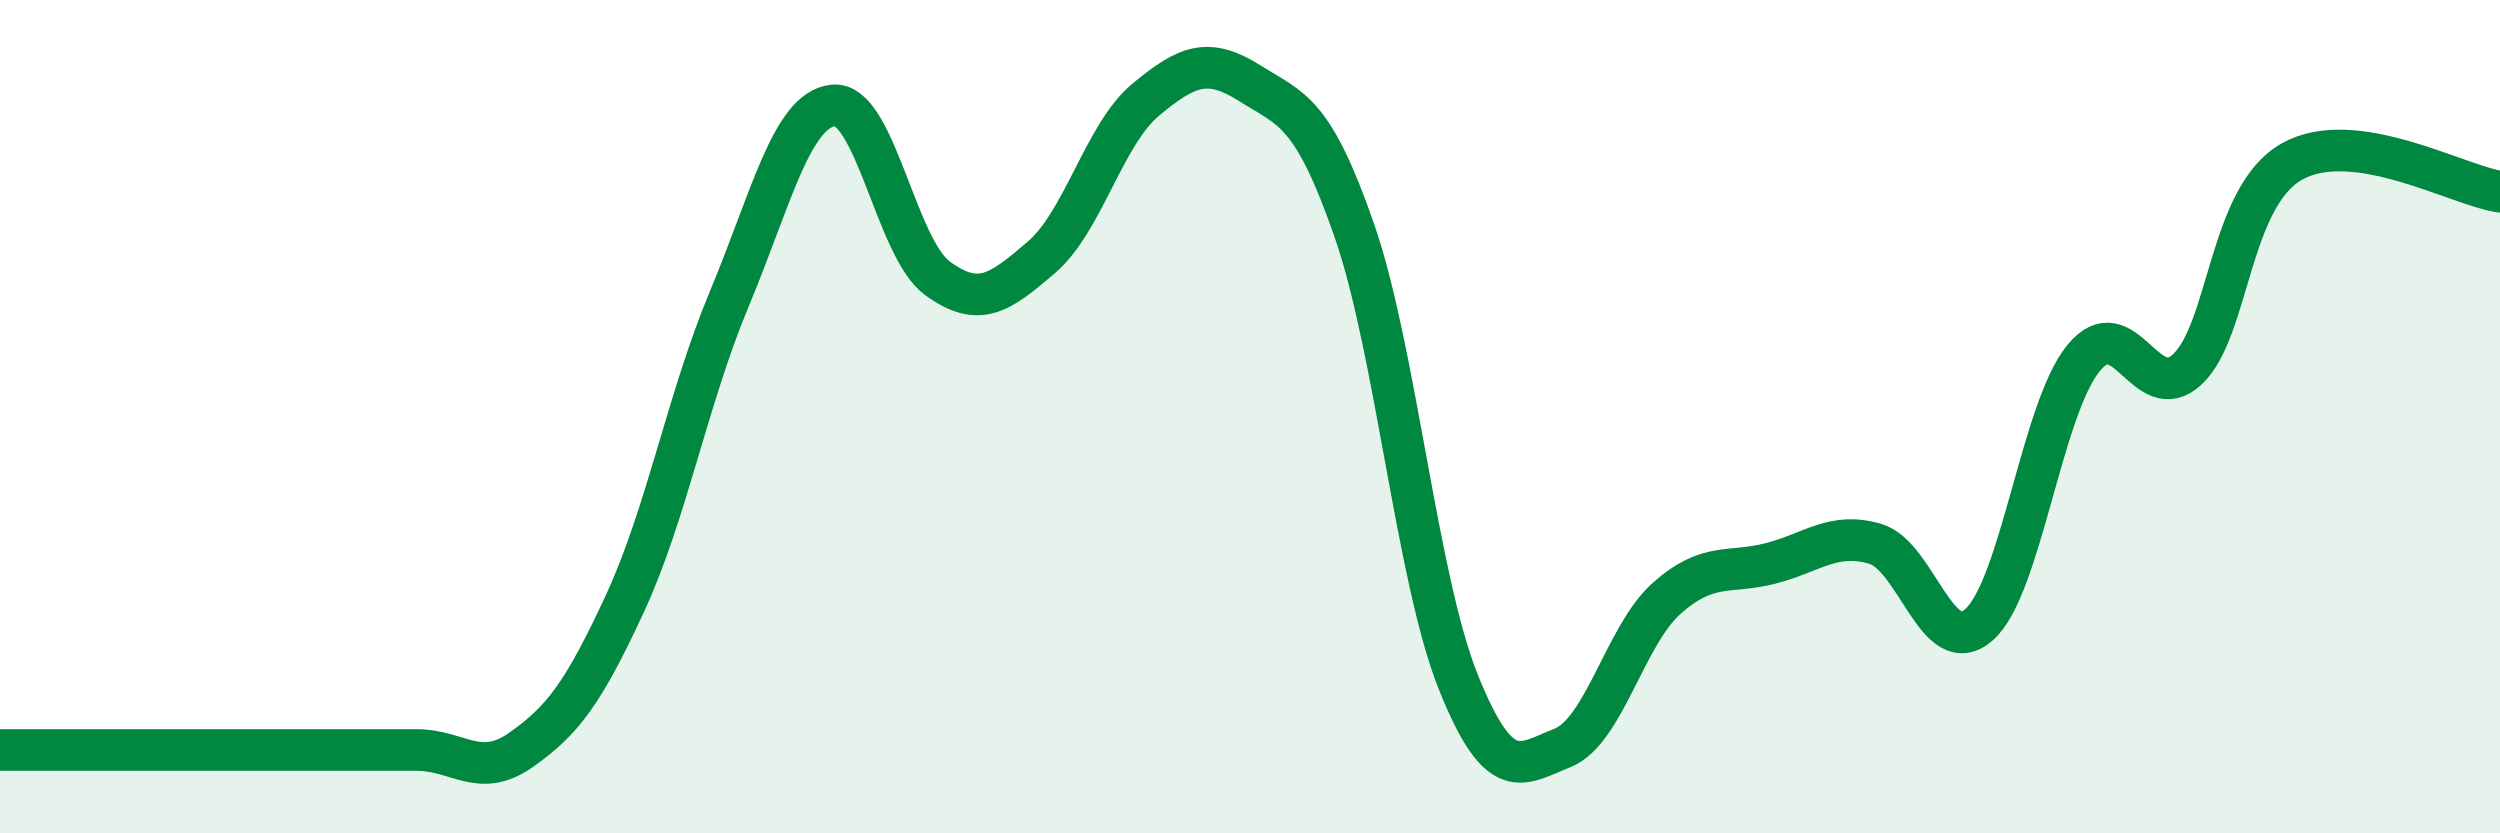
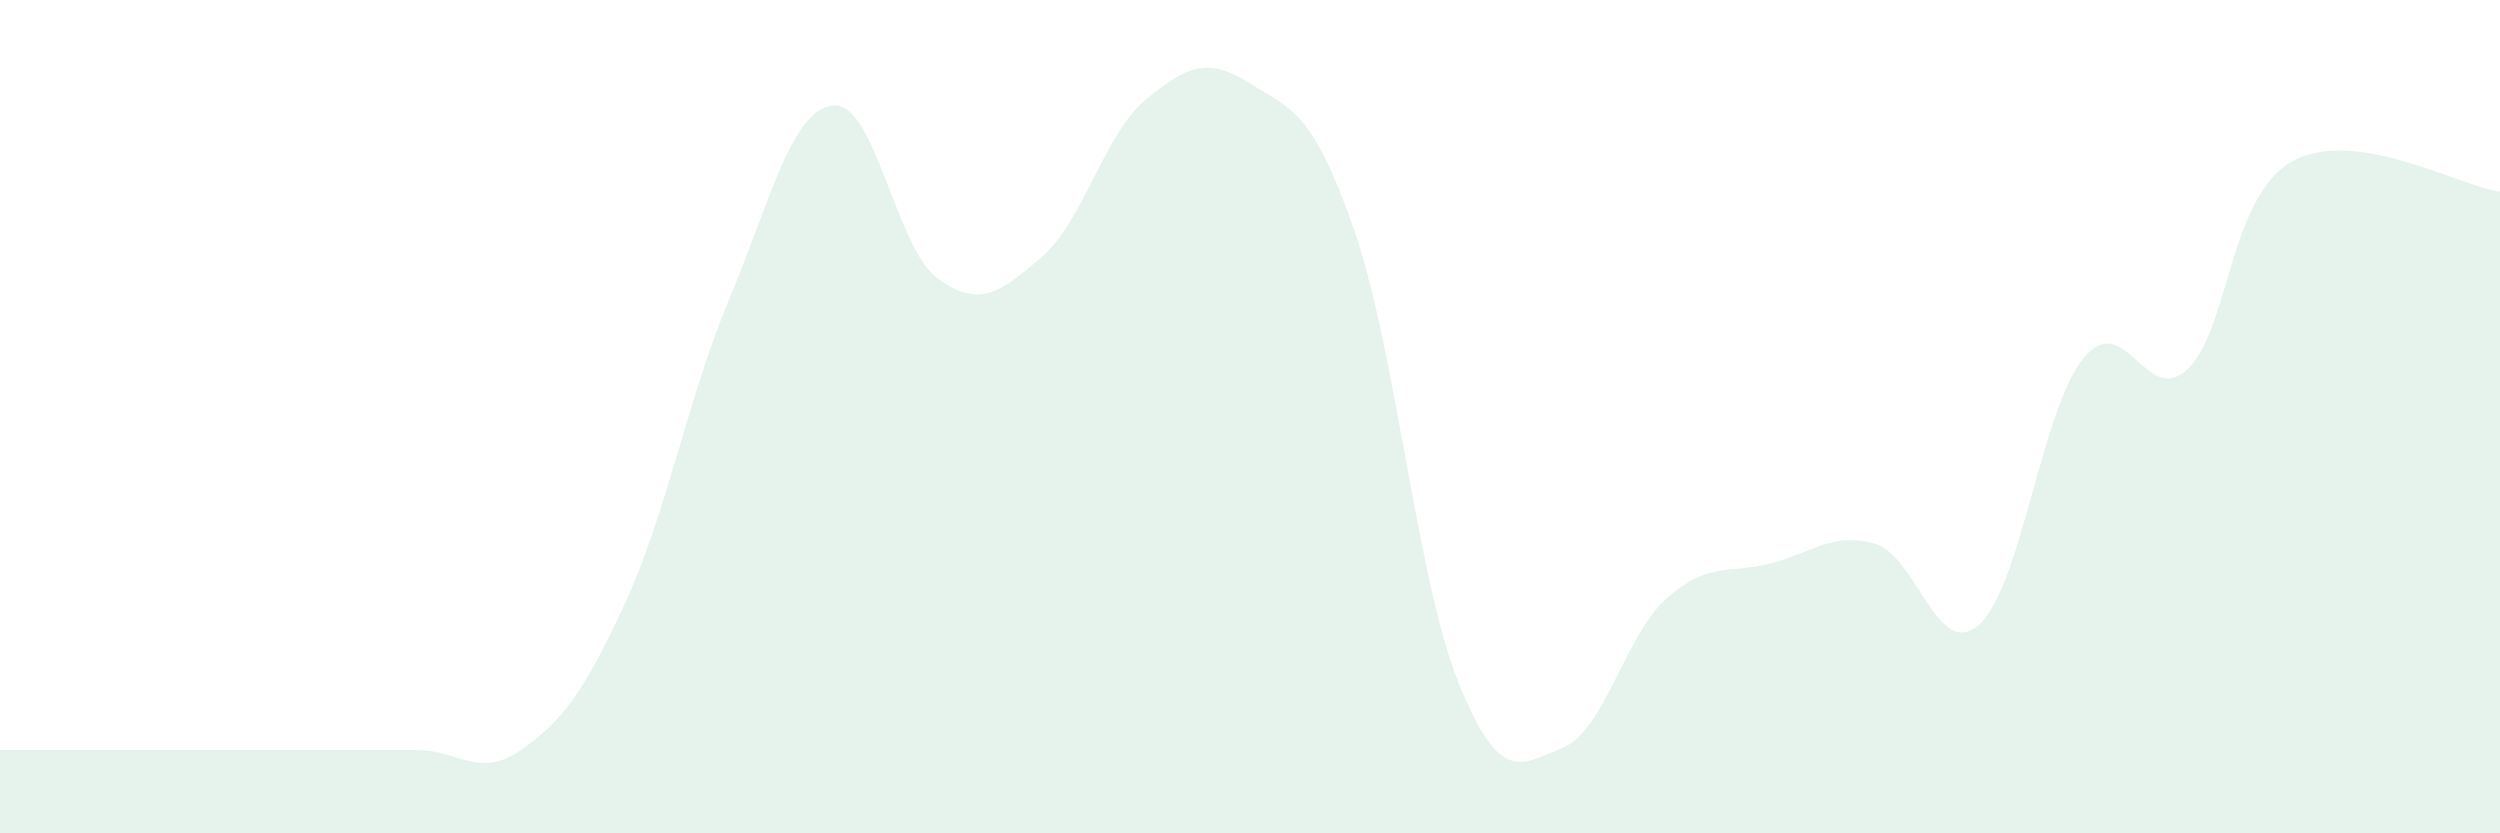
<svg xmlns="http://www.w3.org/2000/svg" width="60" height="20" viewBox="0 0 60 20">
  <path d="M 0,18 C 0.5,18 1.5,18 2.5,18 C 3.5,18 4,18 5,18 C 6,18 6.5,18 7.5,18 C 8.5,18 9,18 10,18 C 11,18 11.5,18.7 12.5,18 C 13.5,17.3 14,16.64 15,14.48 C 16,12.32 16.5,9.57 17.5,7.18 C 18.5,4.79 19,2.63 20,2.53 C 21,2.43 21.5,5.95 22.5,6.68 C 23.5,7.41 24,7.03 25,6.17 C 26,5.31 26.5,3.22 27.5,2.39 C 28.5,1.56 29,1.37 30,2 C 31,2.63 31.5,2.65 32.5,5.52 C 33.5,8.39 34,13.88 35,16.37 C 36,18.86 36.5,18.35 37.5,17.95 C 38.5,17.55 39,15.25 40,14.36 C 41,13.47 41.5,13.78 42.5,13.52 C 43.5,13.26 44,12.76 45,13.05 C 46,13.34 46.5,15.88 47.5,14.99 C 48.5,14.1 49,9.83 50,8.6 C 51,7.37 51.5,9.8 52.5,8.86 C 53.5,7.92 53.5,4.73 55,3.88 C 56.5,3.03 59,4.46 60,4.6L60 20L0 20Z" fill="#008740" opacity="0.1" stroke-linecap="round" stroke-linejoin="round" />
-   <path d="M 0,18 C 0.5,18 1.5,18 2.5,18 C 3.5,18 4,18 5,18 C 6,18 6.5,18 7.5,18 C 8.5,18 9,18 10,18 C 11,18 11.5,18.7 12.5,18 C 13.5,17.3 14,16.64 15,14.48 C 16,12.32 16.5,9.57 17.5,7.18 C 18.5,4.79 19,2.63 20,2.53 C 21,2.43 21.5,5.95 22.5,6.68 C 23.5,7.41 24,7.03 25,6.17 C 26,5.31 26.5,3.22 27.5,2.39 C 28.5,1.56 29,1.37 30,2 C 31,2.63 31.5,2.65 32.5,5.52 C 33.5,8.39 34,13.88 35,16.37 C 36,18.86 36.5,18.35 37.5,17.95 C 38.5,17.55 39,15.25 40,14.36 C 41,13.47 41.5,13.78 42.5,13.52 C 43.5,13.26 44,12.76 45,13.05 C 46,13.34 46.5,15.88 47.5,14.99 C 48.5,14.1 49,9.83 50,8.6 C 51,7.37 51.5,9.8 52.5,8.86 C 53.5,7.92 53.5,4.73 55,3.88 C 56.5,3.03 59,4.46 60,4.6" stroke="#008740" stroke-width="1" fill="none" stroke-linecap="round" stroke-linejoin="round" />
</svg>